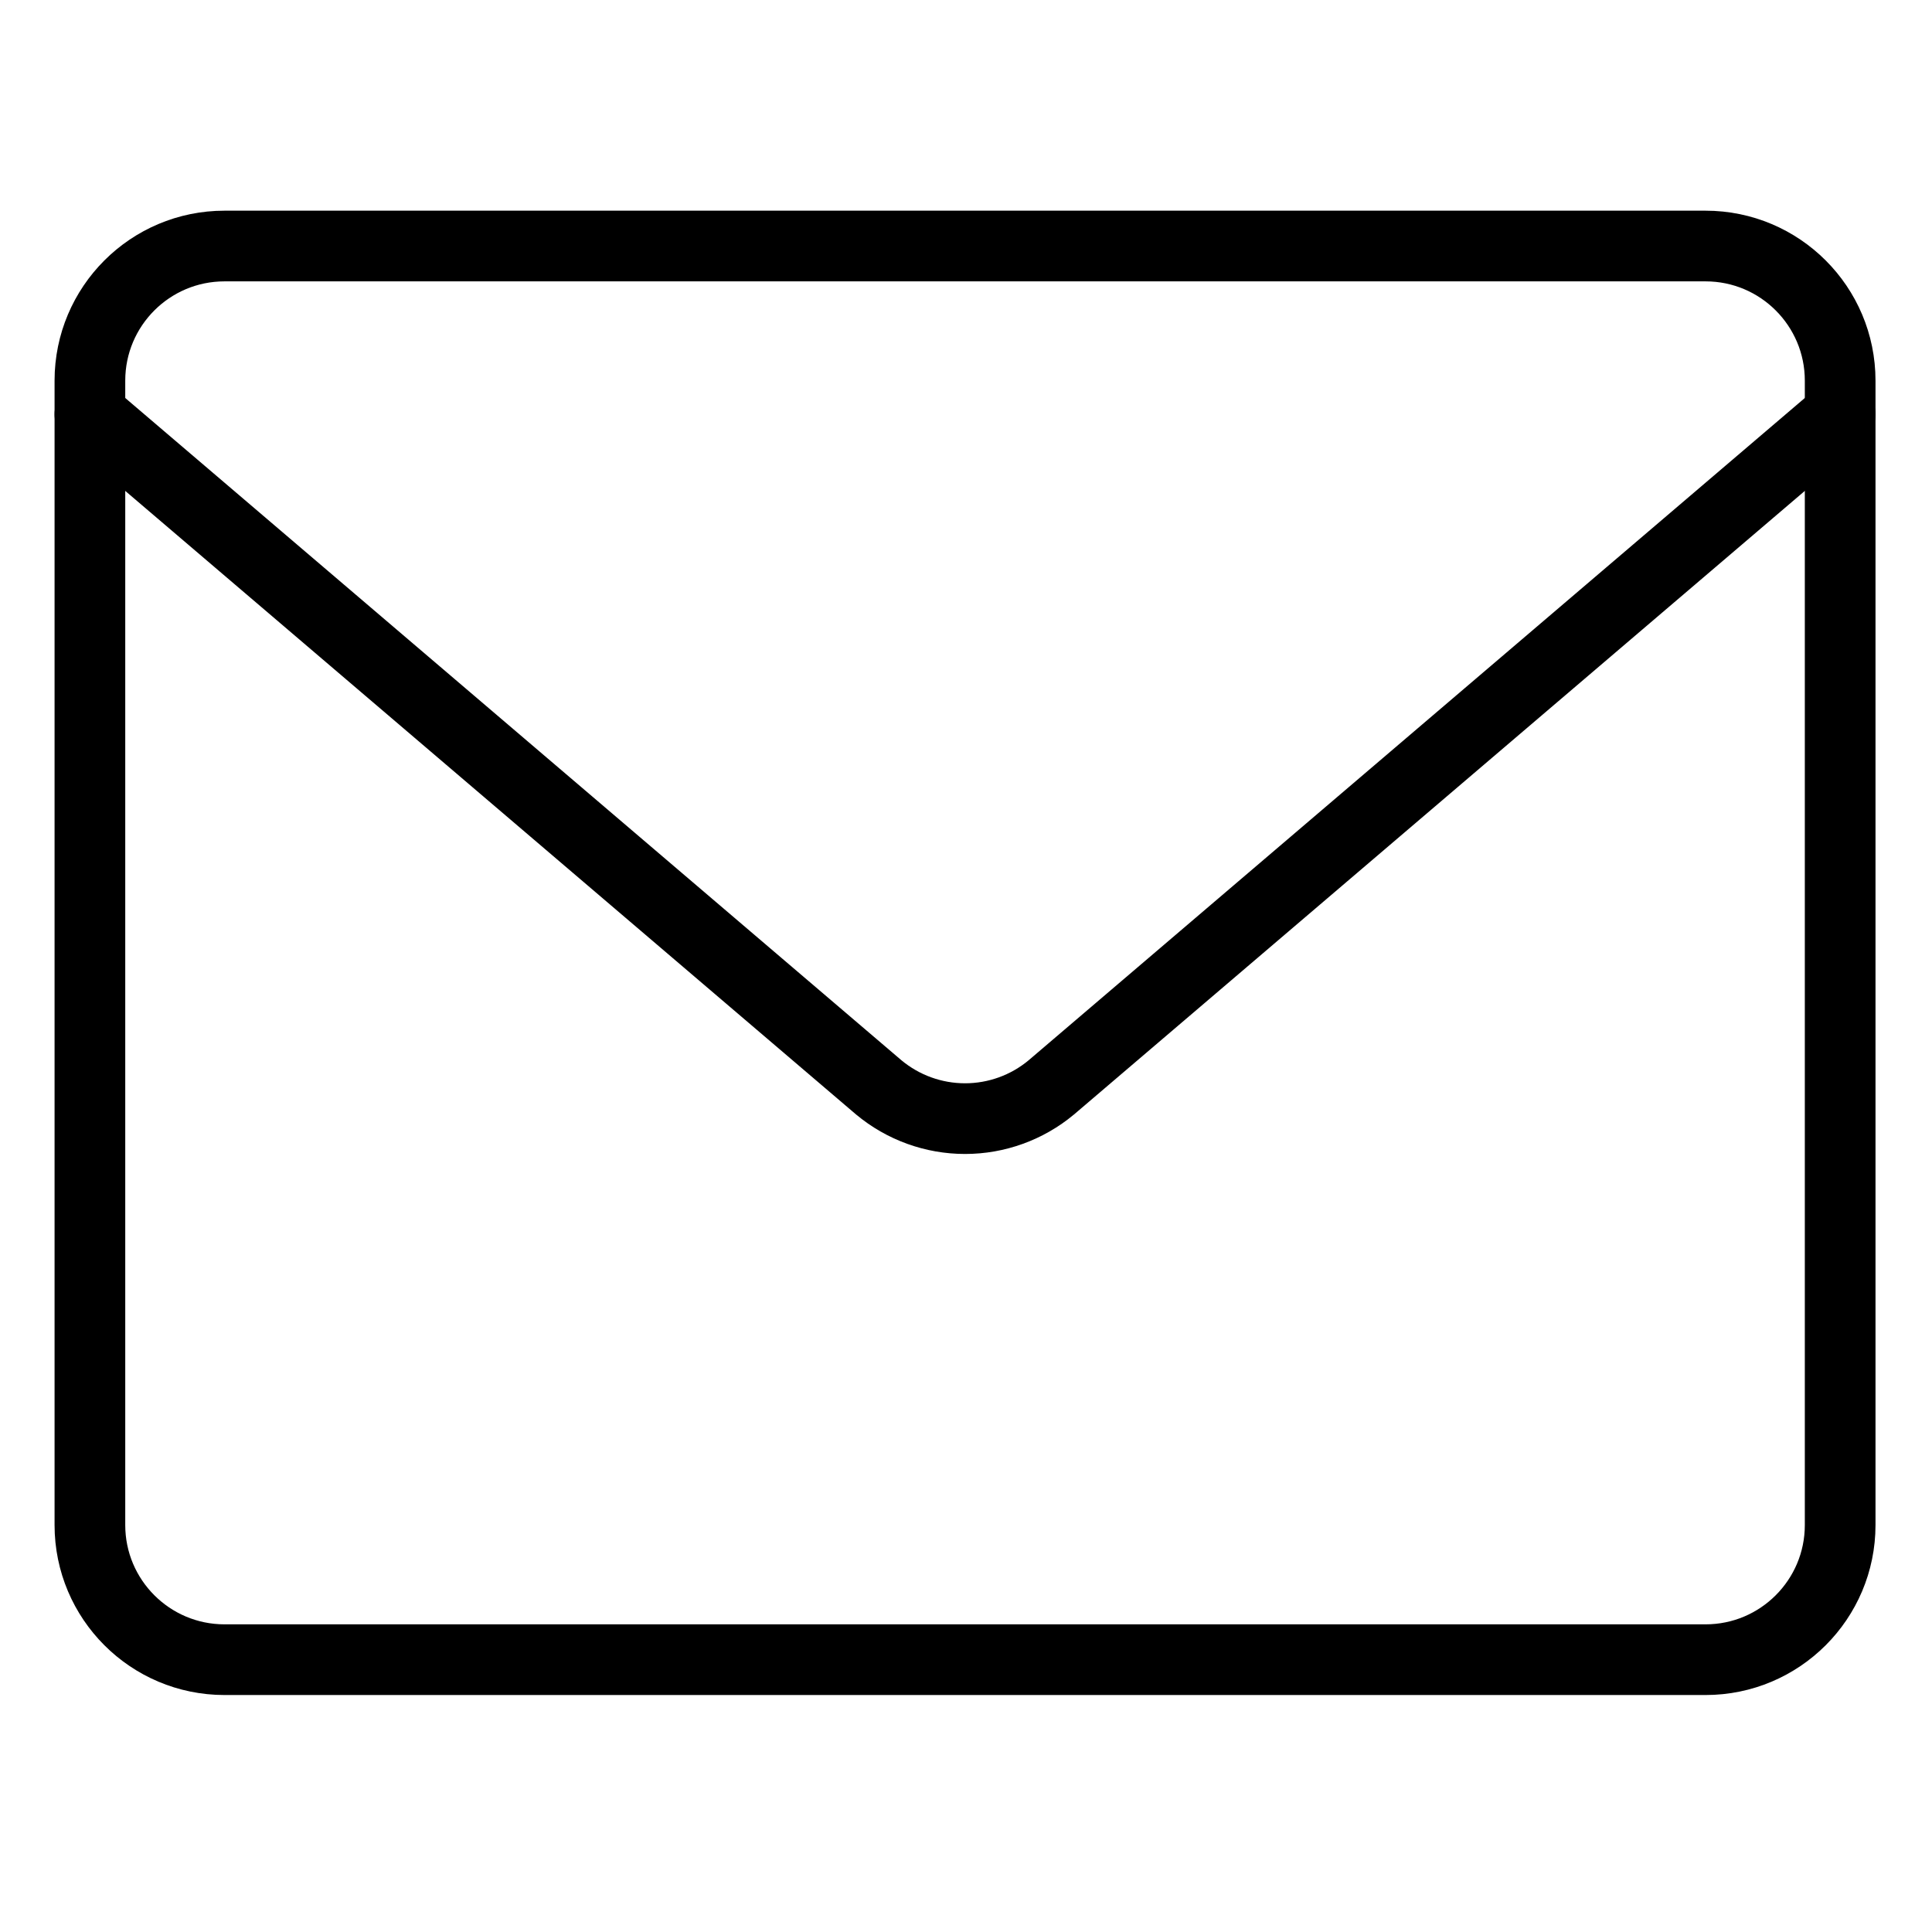
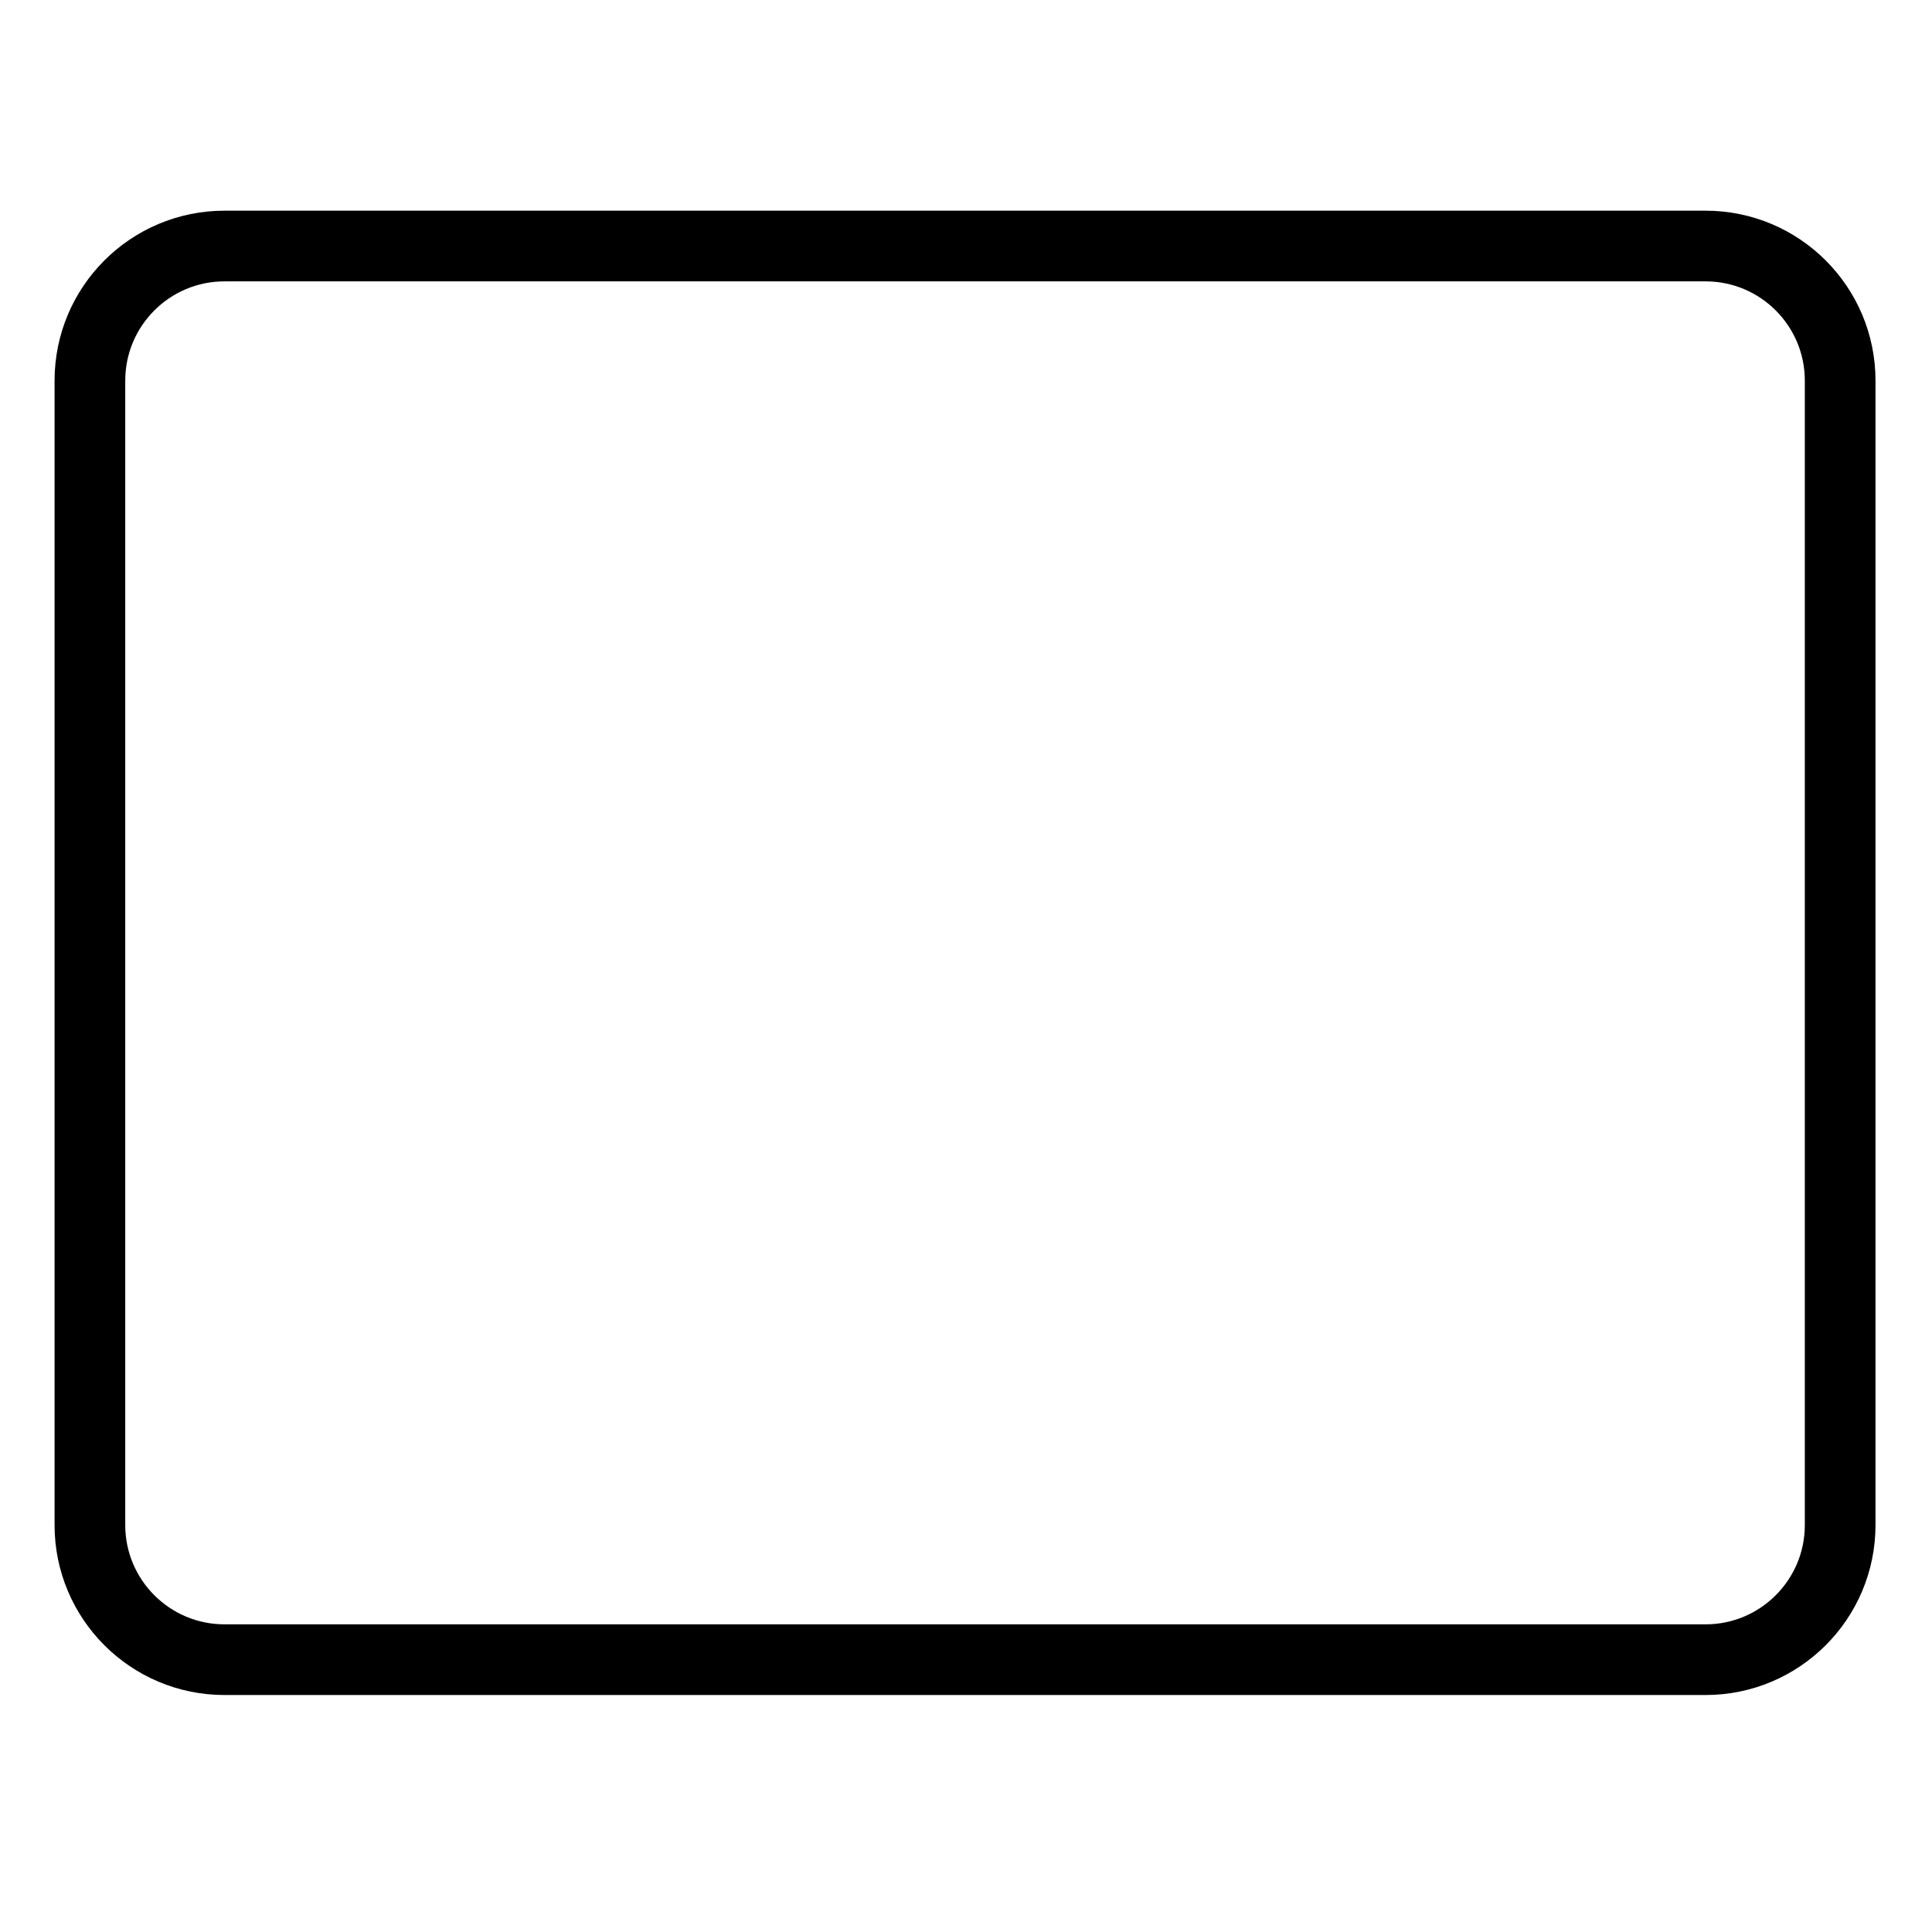
<svg xmlns="http://www.w3.org/2000/svg" width="41" height="41" viewBox="0 0 41 41" fill="none">
  <path d="M36.194 5.221H4.765C3.187 5.221 1.908 6.5 1.908 8.078V32.364C1.908 33.941 3.187 35.221 4.765 35.221H36.194C37.772 35.221 39.051 33.941 39.051 32.364V8.078C39.051 6.5 37.772 5.221 36.194 5.221Z" stroke="black" stroke-width="1.5" stroke-linecap="round" stroke-linejoin="round" />
-   <path d="M1.908 8.792L18.651 23.078C19.165 23.505 19.811 23.739 20.48 23.739C21.148 23.739 21.795 23.505 22.308 23.078L39.051 8.792" stroke="black" stroke-width="1.5" stroke-linecap="round" stroke-linejoin="round" />
</svg>